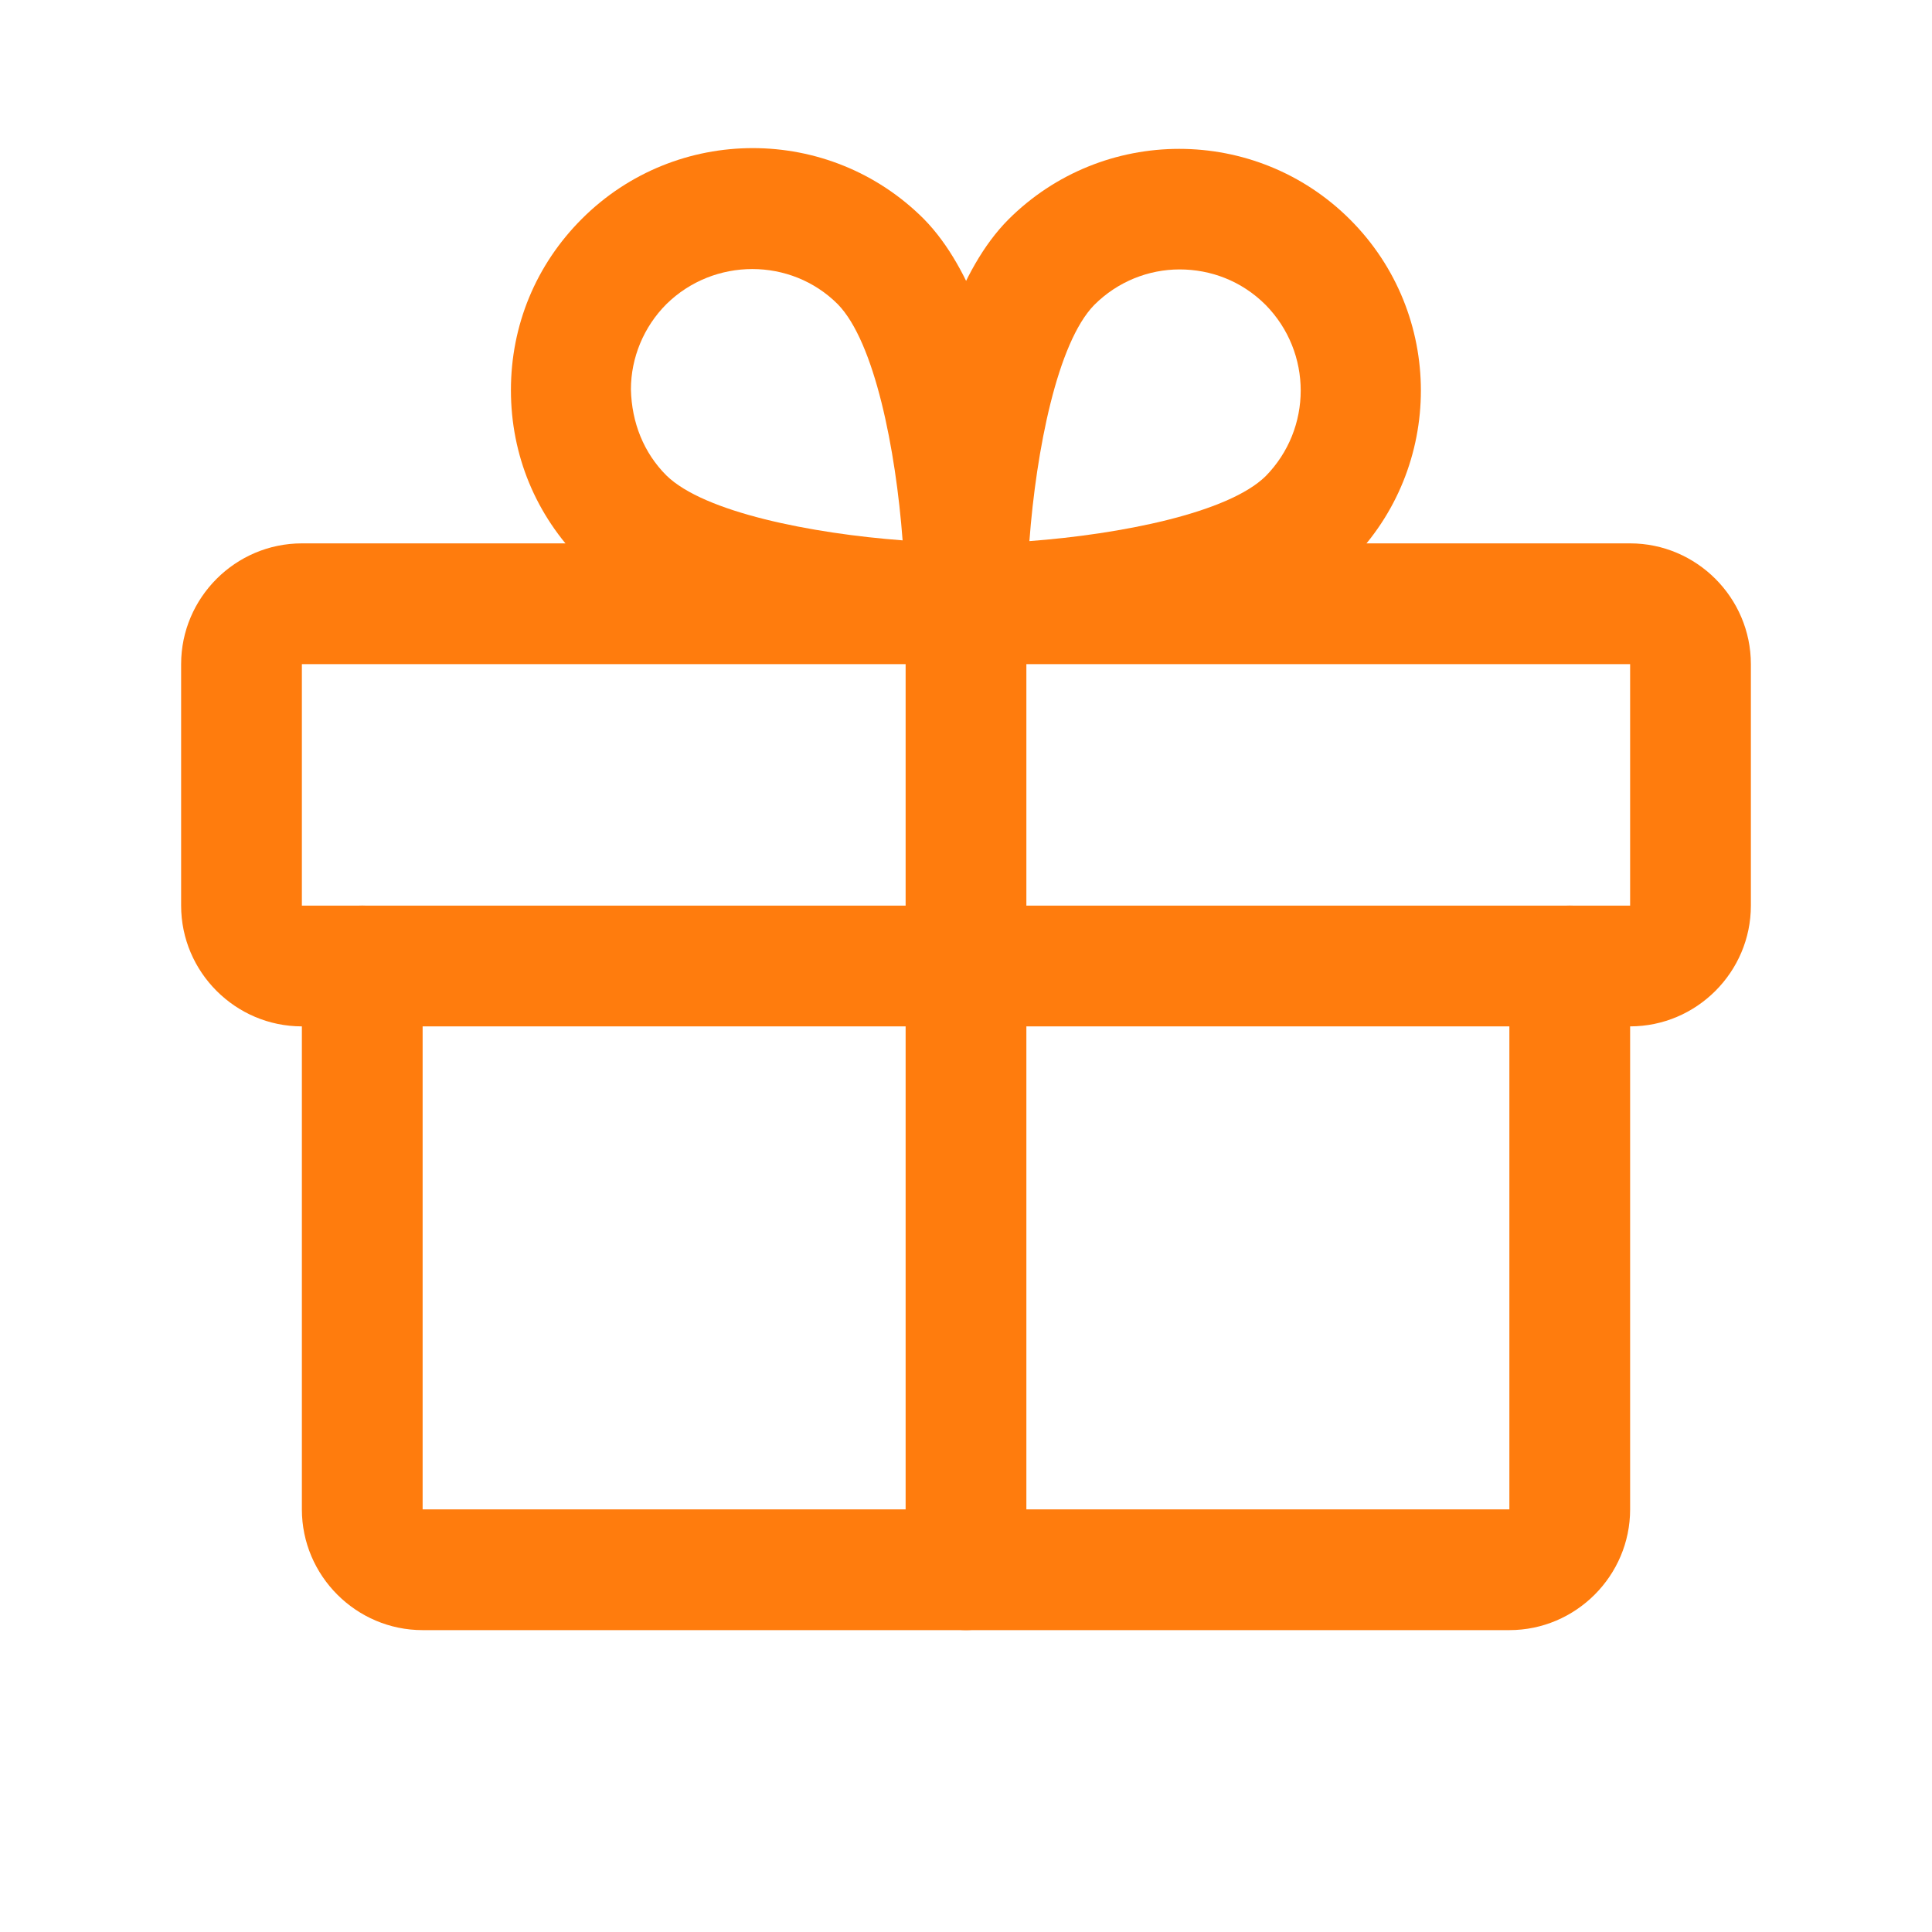
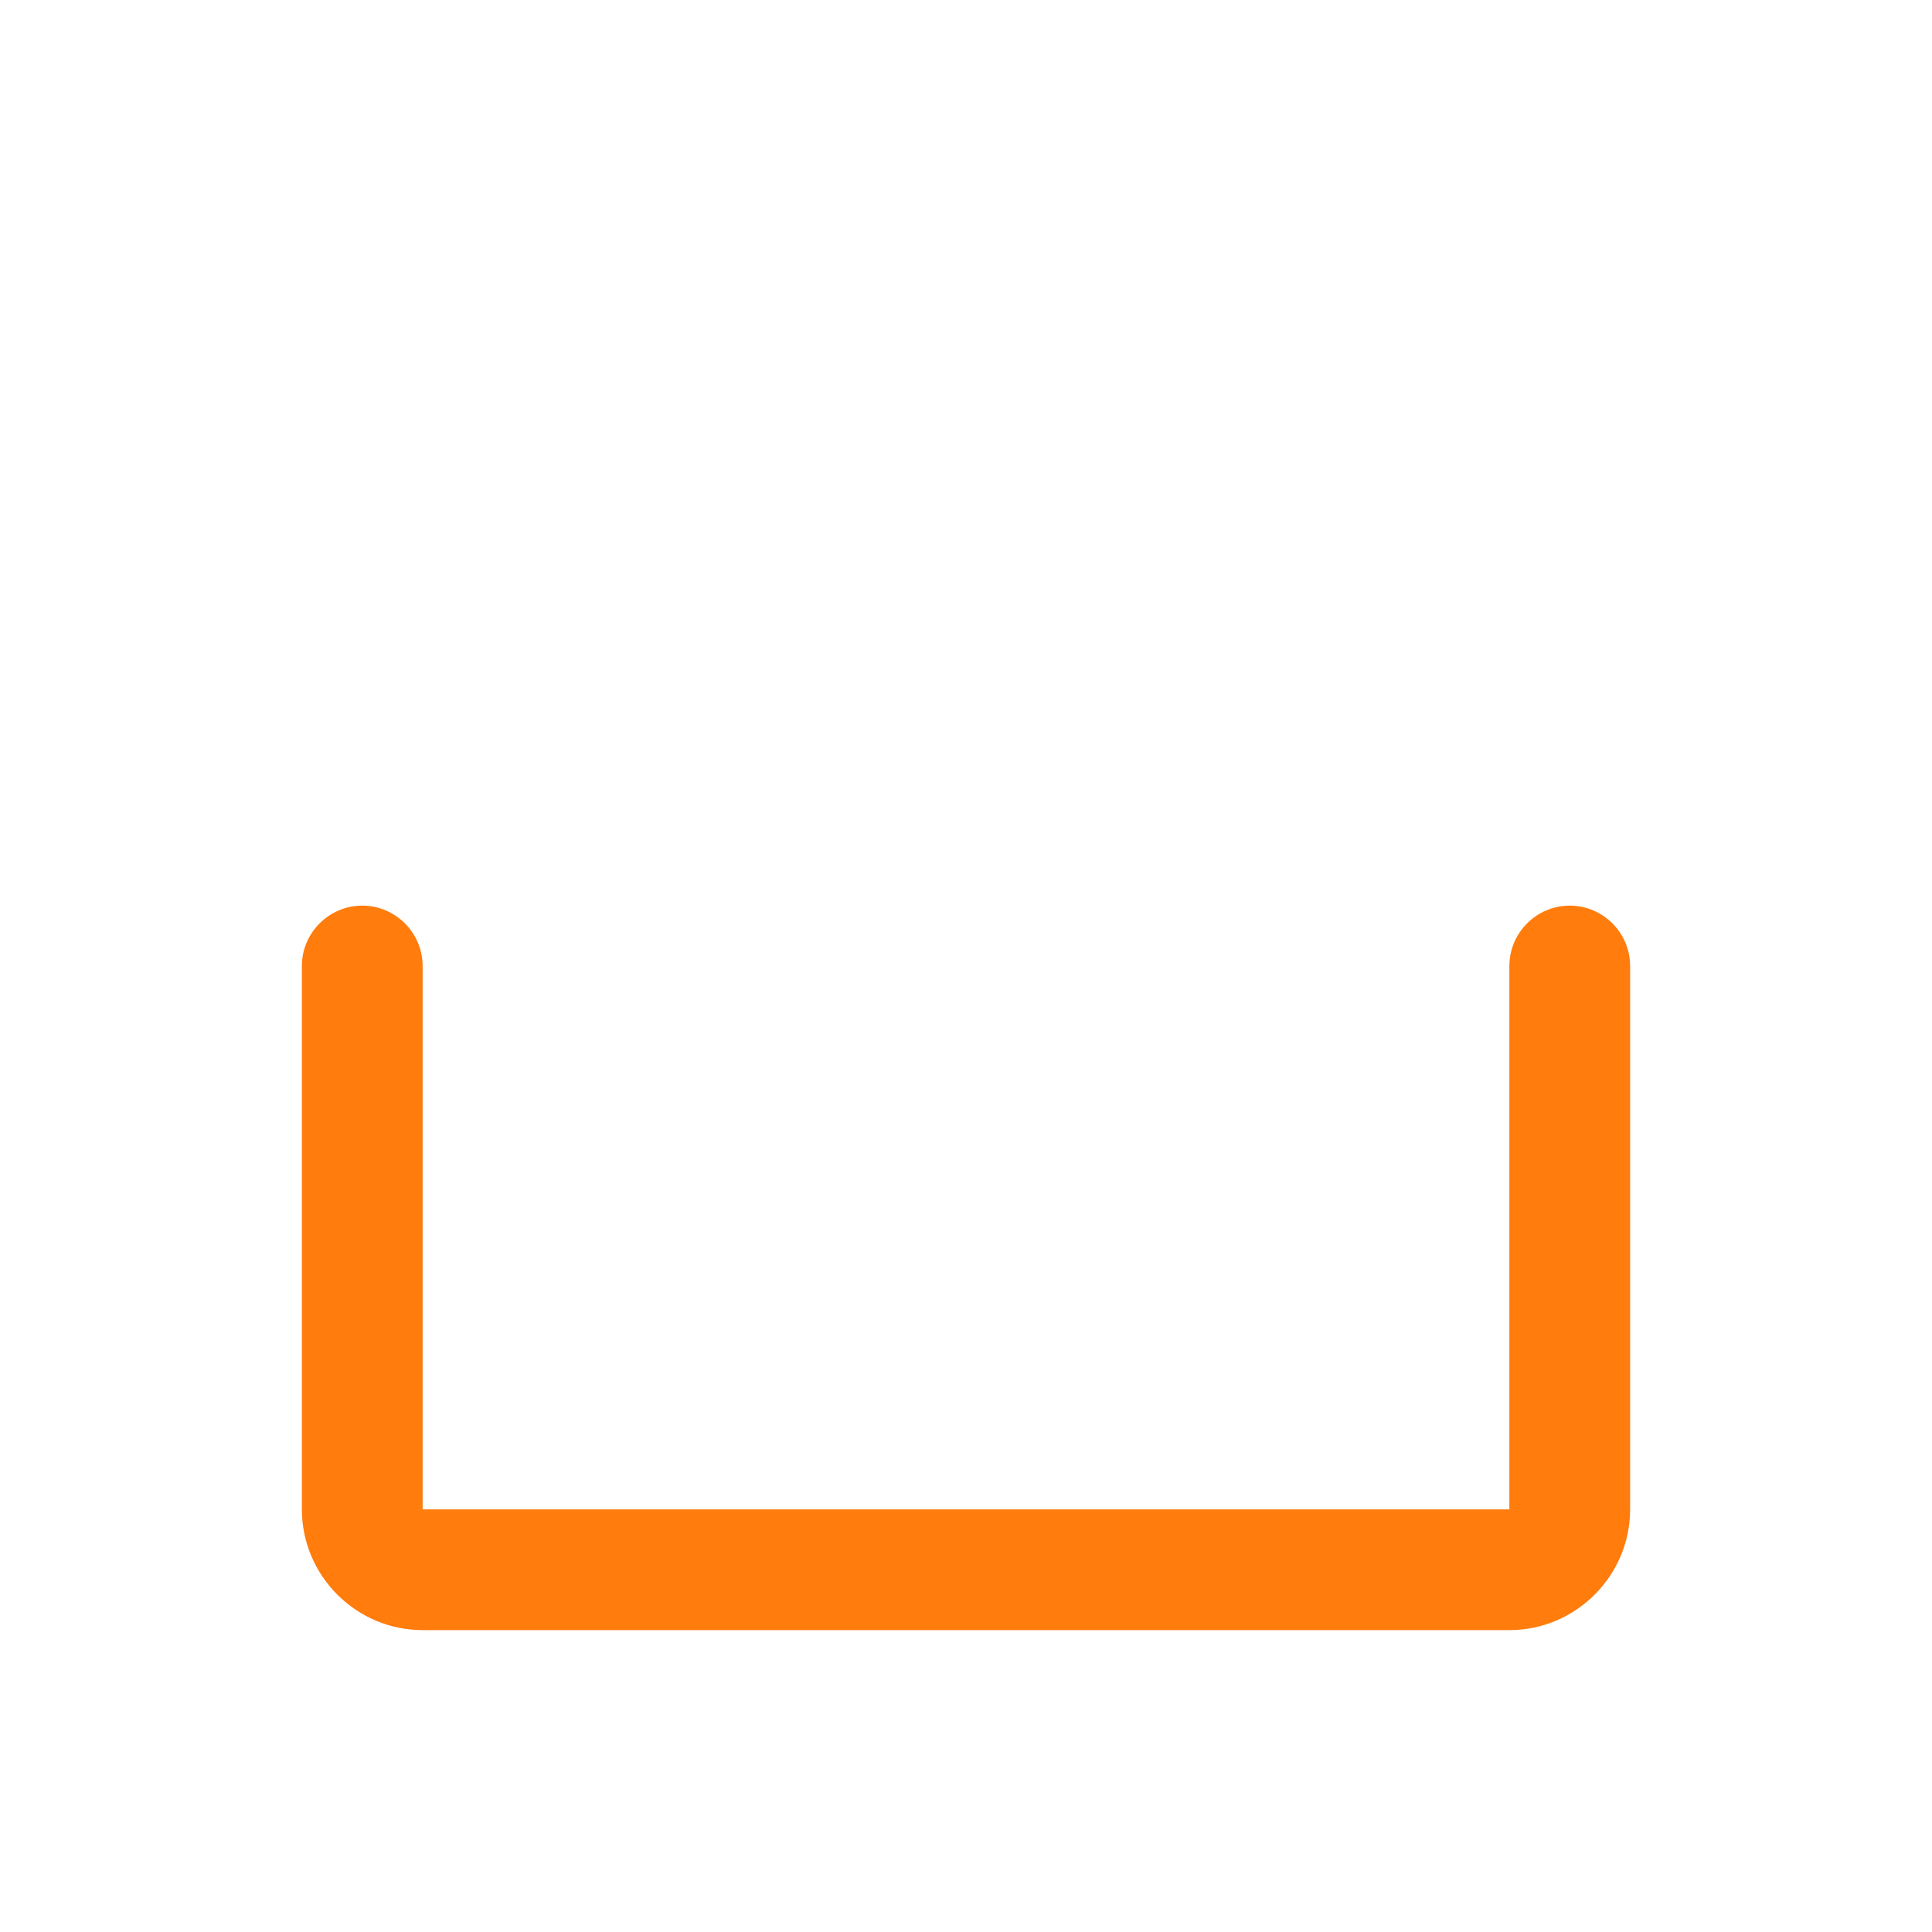
<svg xmlns="http://www.w3.org/2000/svg" version="1.1" id="Layer_1" x="0px" y="0px" viewBox="0 0 256 256" style="enable-background:new 0 0 256 256;" xml:space="preserve">
  <style type="text/css">
	.st0{fill:#FF7C0D;}
</style>
  <g>
-     <path class="st0" d="M216,136H40c-8.8,0-16-7.2-16-16V88c0-8.8,7.2-16,16-16h176c8.8,0,16,7.2,16,16v32   C232,128.8,224.8,136,216,136z M40,88C40,88,40,88,40,88v32h176V88H40z" />
-   </g>
+     </g>
  <g>
    <path class="st0" d="M200,216H56c-8.8,0-16-7.2-16-16v-72c0-4.4,3.6-8,8-8s8,3.6,8,8v72h144v-72c0-4.4,3.6-8,8-8s8,3.6,8,8v72   C216,208.8,208.8,216,200,216z" />
  </g>
  <g>
-     <path class="st0" d="M128,216c-4.4,0-8-3.6-8-8V80c0-4.4,3.6-8,8-8c4.4,0,8,3.6,8,8v128C136,212.4,132.4,216,128,216z" />
-   </g>
+     </g>
  <g>
-     <path class="st0" d="M128,88c-4.4,0-8-3.6-8-8c0-3.8,0.4-37.6,13.6-50.9c12.5-12.5,32.8-12.5,45.3,0c12.5,12.5,12.5,32.8,0,45.3   c0,0,0,0,0,0C165.6,87.6,131.8,88,128,88z M156.3,35.7c-4.1,0-8.2,1.6-11.3,4.7c-4.9,5-7.7,19.3-8.6,31.3c12-0.9,26.3-3.7,31.3-8.6   c6.2-6.3,6.2-16.4,0-22.7C164.5,37.2,160.4,35.7,156.3,35.7z M173.3,68.7L173.3,68.7L173.3,68.7z" />
-   </g>
+     </g>
  <g>
-     <path class="st0" d="M128,88c-3.8,0-37.6-0.4-50.9-13.6c0,0,0,0,0,0c-6.1-6.1-9.4-14.1-9.4-22.7c0-8.6,3.3-16.6,9.4-22.7   c12.5-12.5,32.8-12.5,45.3,0C135.6,42.4,136,76.2,136,80C136,84.4,132.4,88,128,88z M88.3,63c5,4.9,19.3,7.7,31.3,8.6   c-0.9-12-3.7-26.3-8.6-31.3c-6.2-6.2-16.4-6.2-22.7,0c-3,3-4.7,7.1-4.7,11.3C83.7,56,85.3,60,88.3,63z" />
-   </g>
+     </g>
</svg>